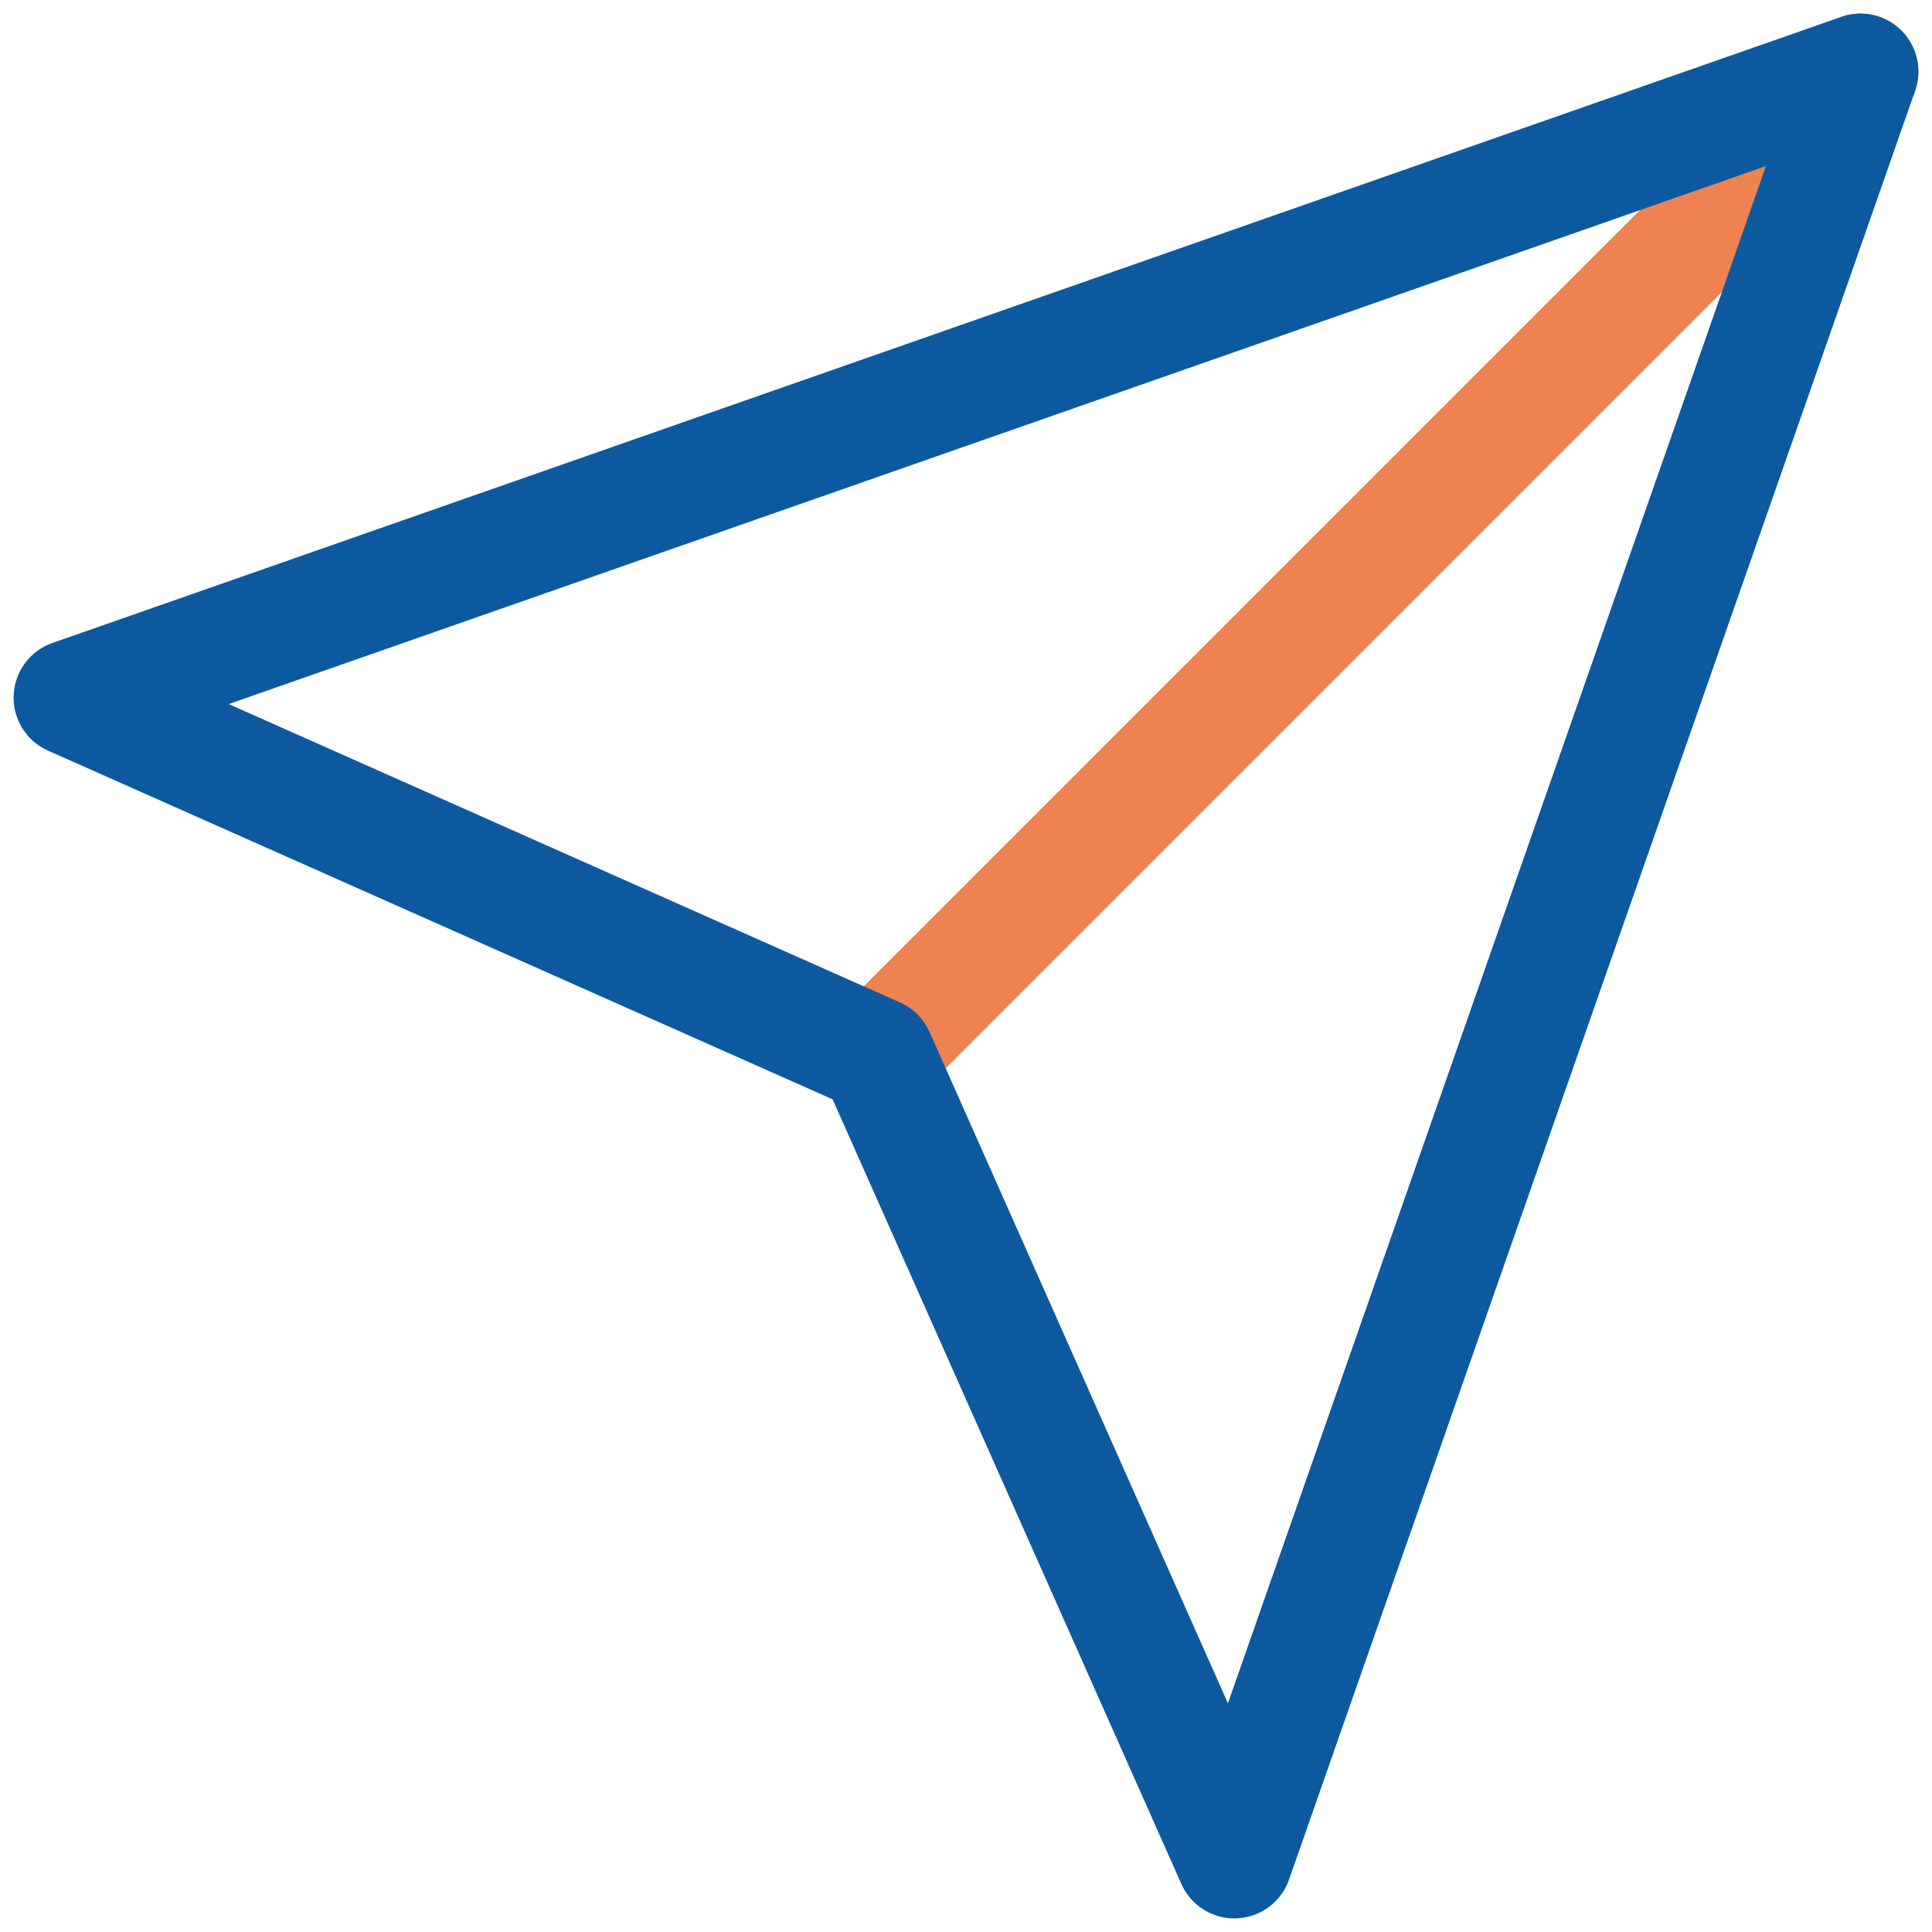
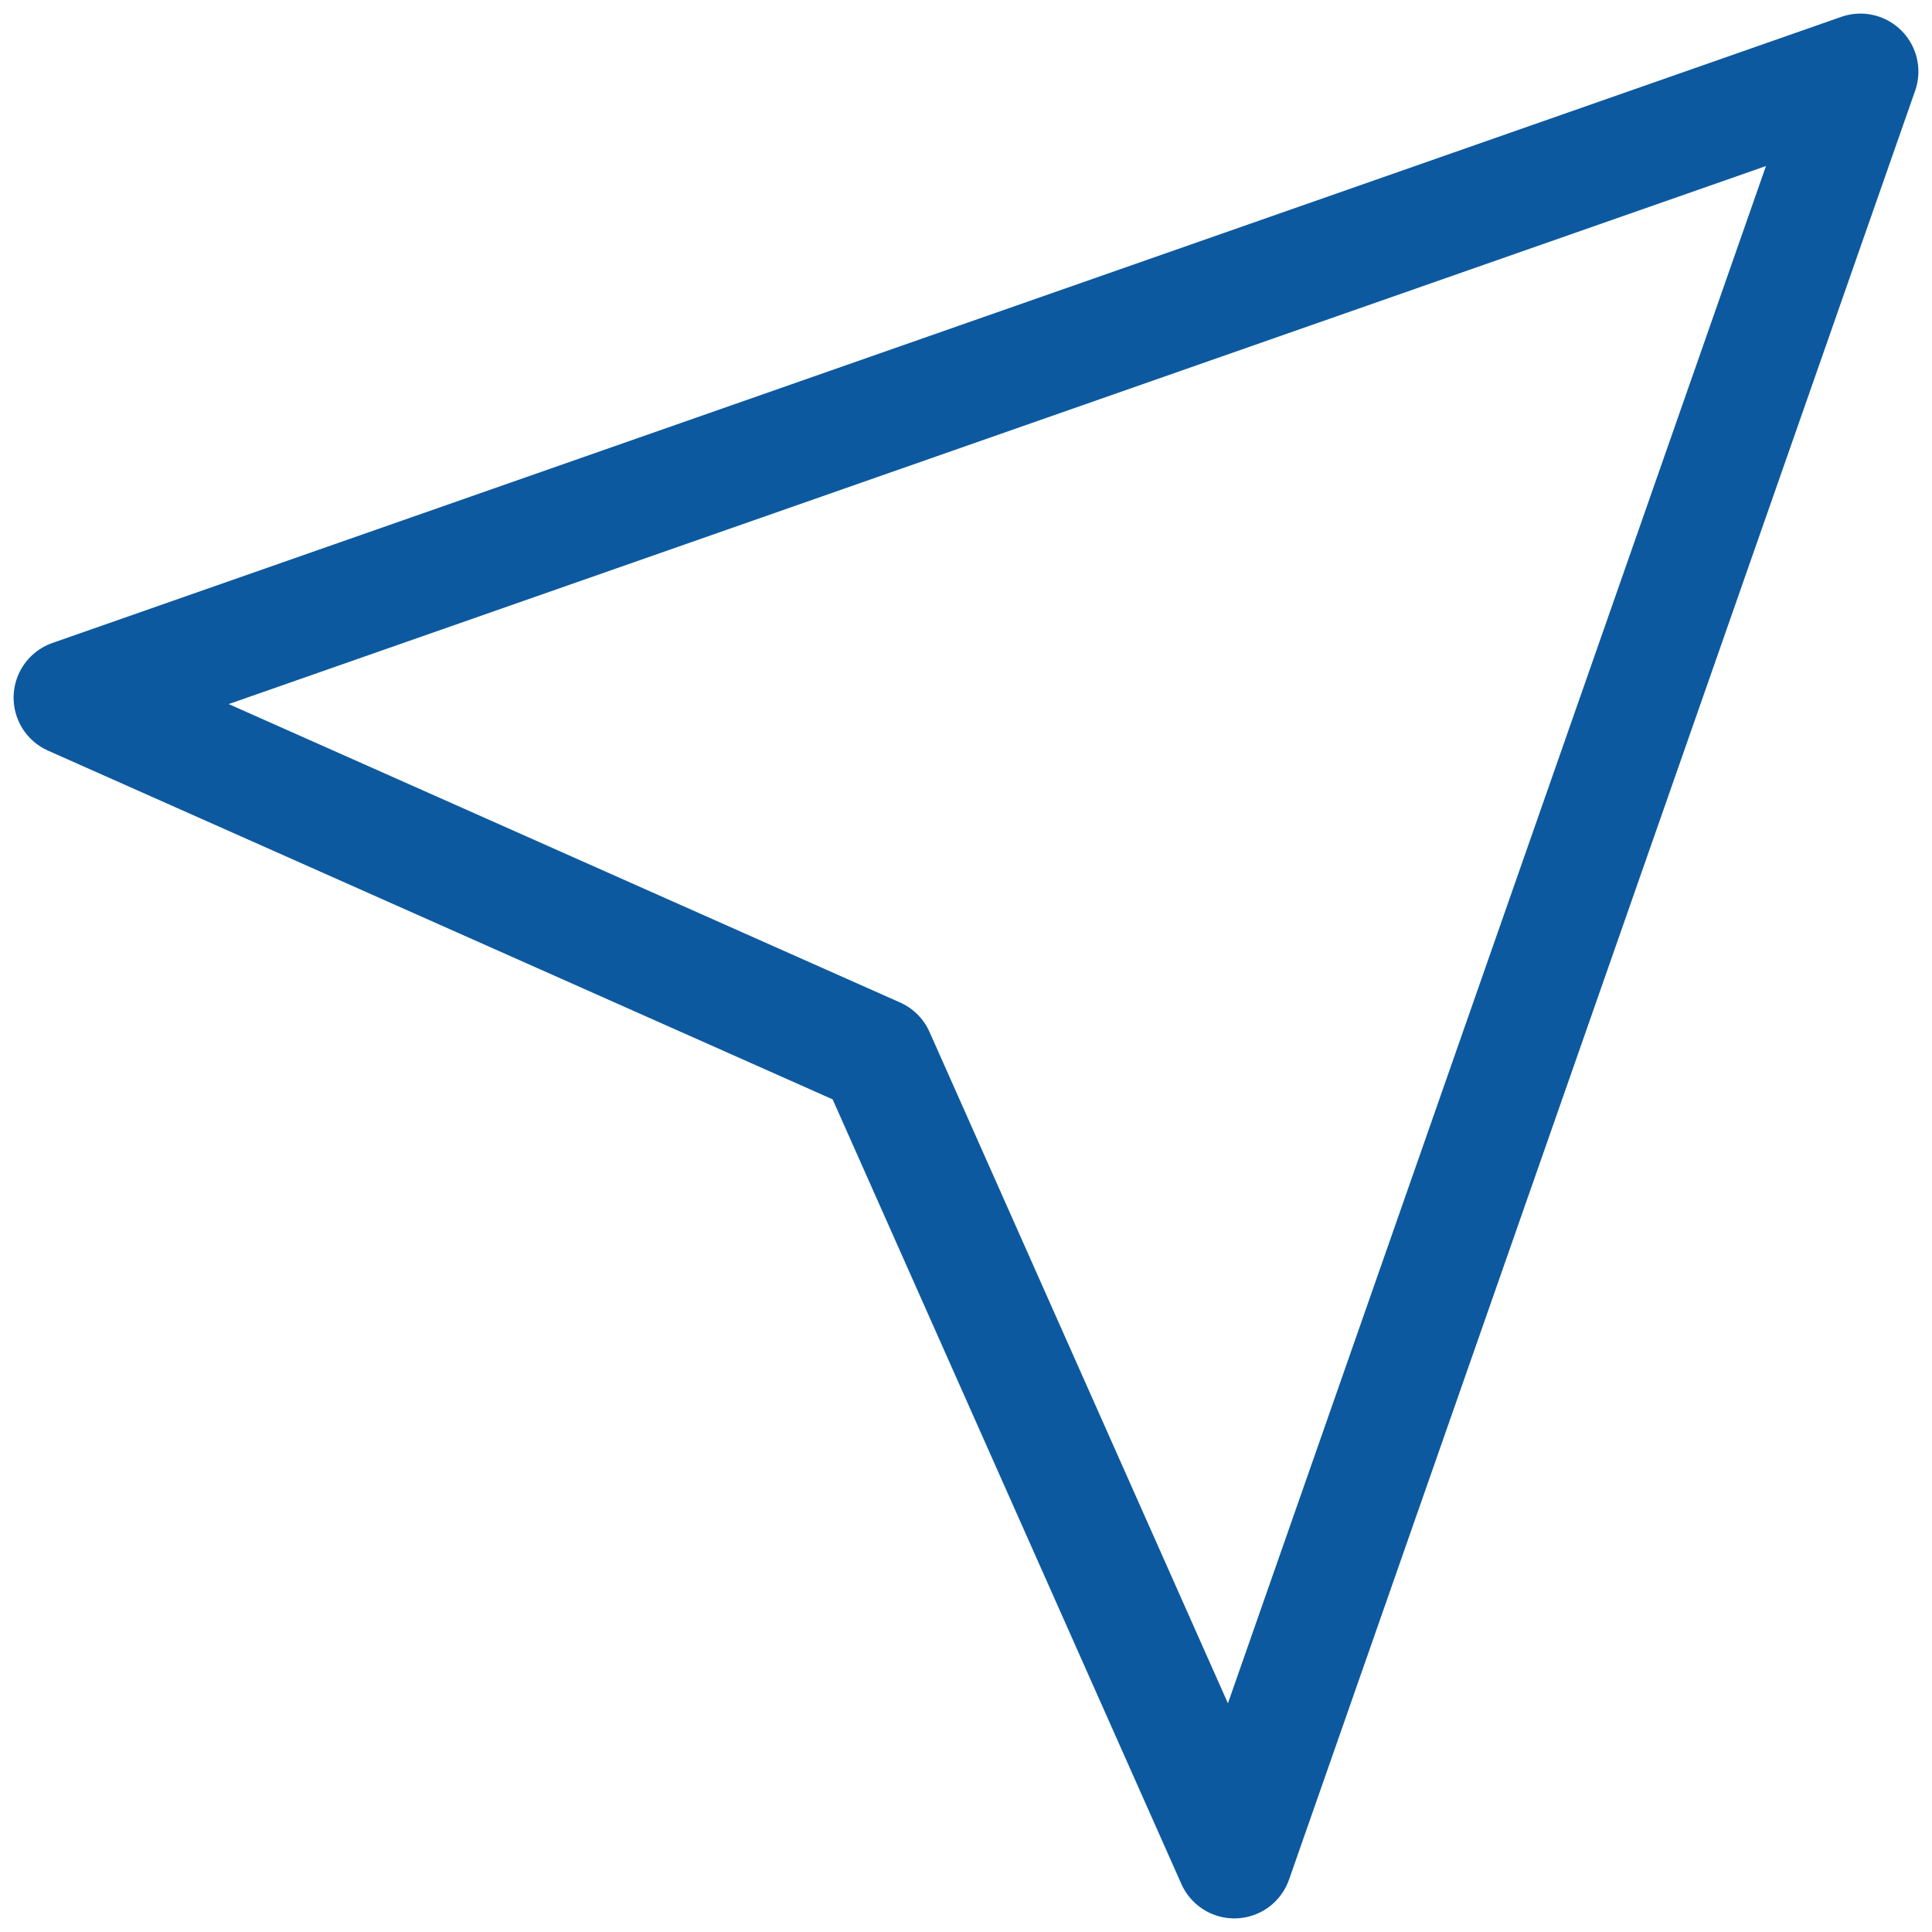
<svg xmlns="http://www.w3.org/2000/svg" viewBox="0 0 100 100" fill="none">
  <g clip-path="url(#clip0_131_8)">
    <g clip-path="url(#clip1_131_8)">
-       <path d="M96.296 3.704L45.37 54.63" stroke="#EE8250" stroke-width="6" stroke-linecap="round" stroke-linejoin="round" />
      <path d="M96.296 3.704L63.889 96.296L45.37 54.63L3.704 36.111L96.296 3.704Z" stroke="#0D599F" stroke-width="6" stroke-linecap="round" stroke-linejoin="round" />
    </g>
  </g>
</svg>